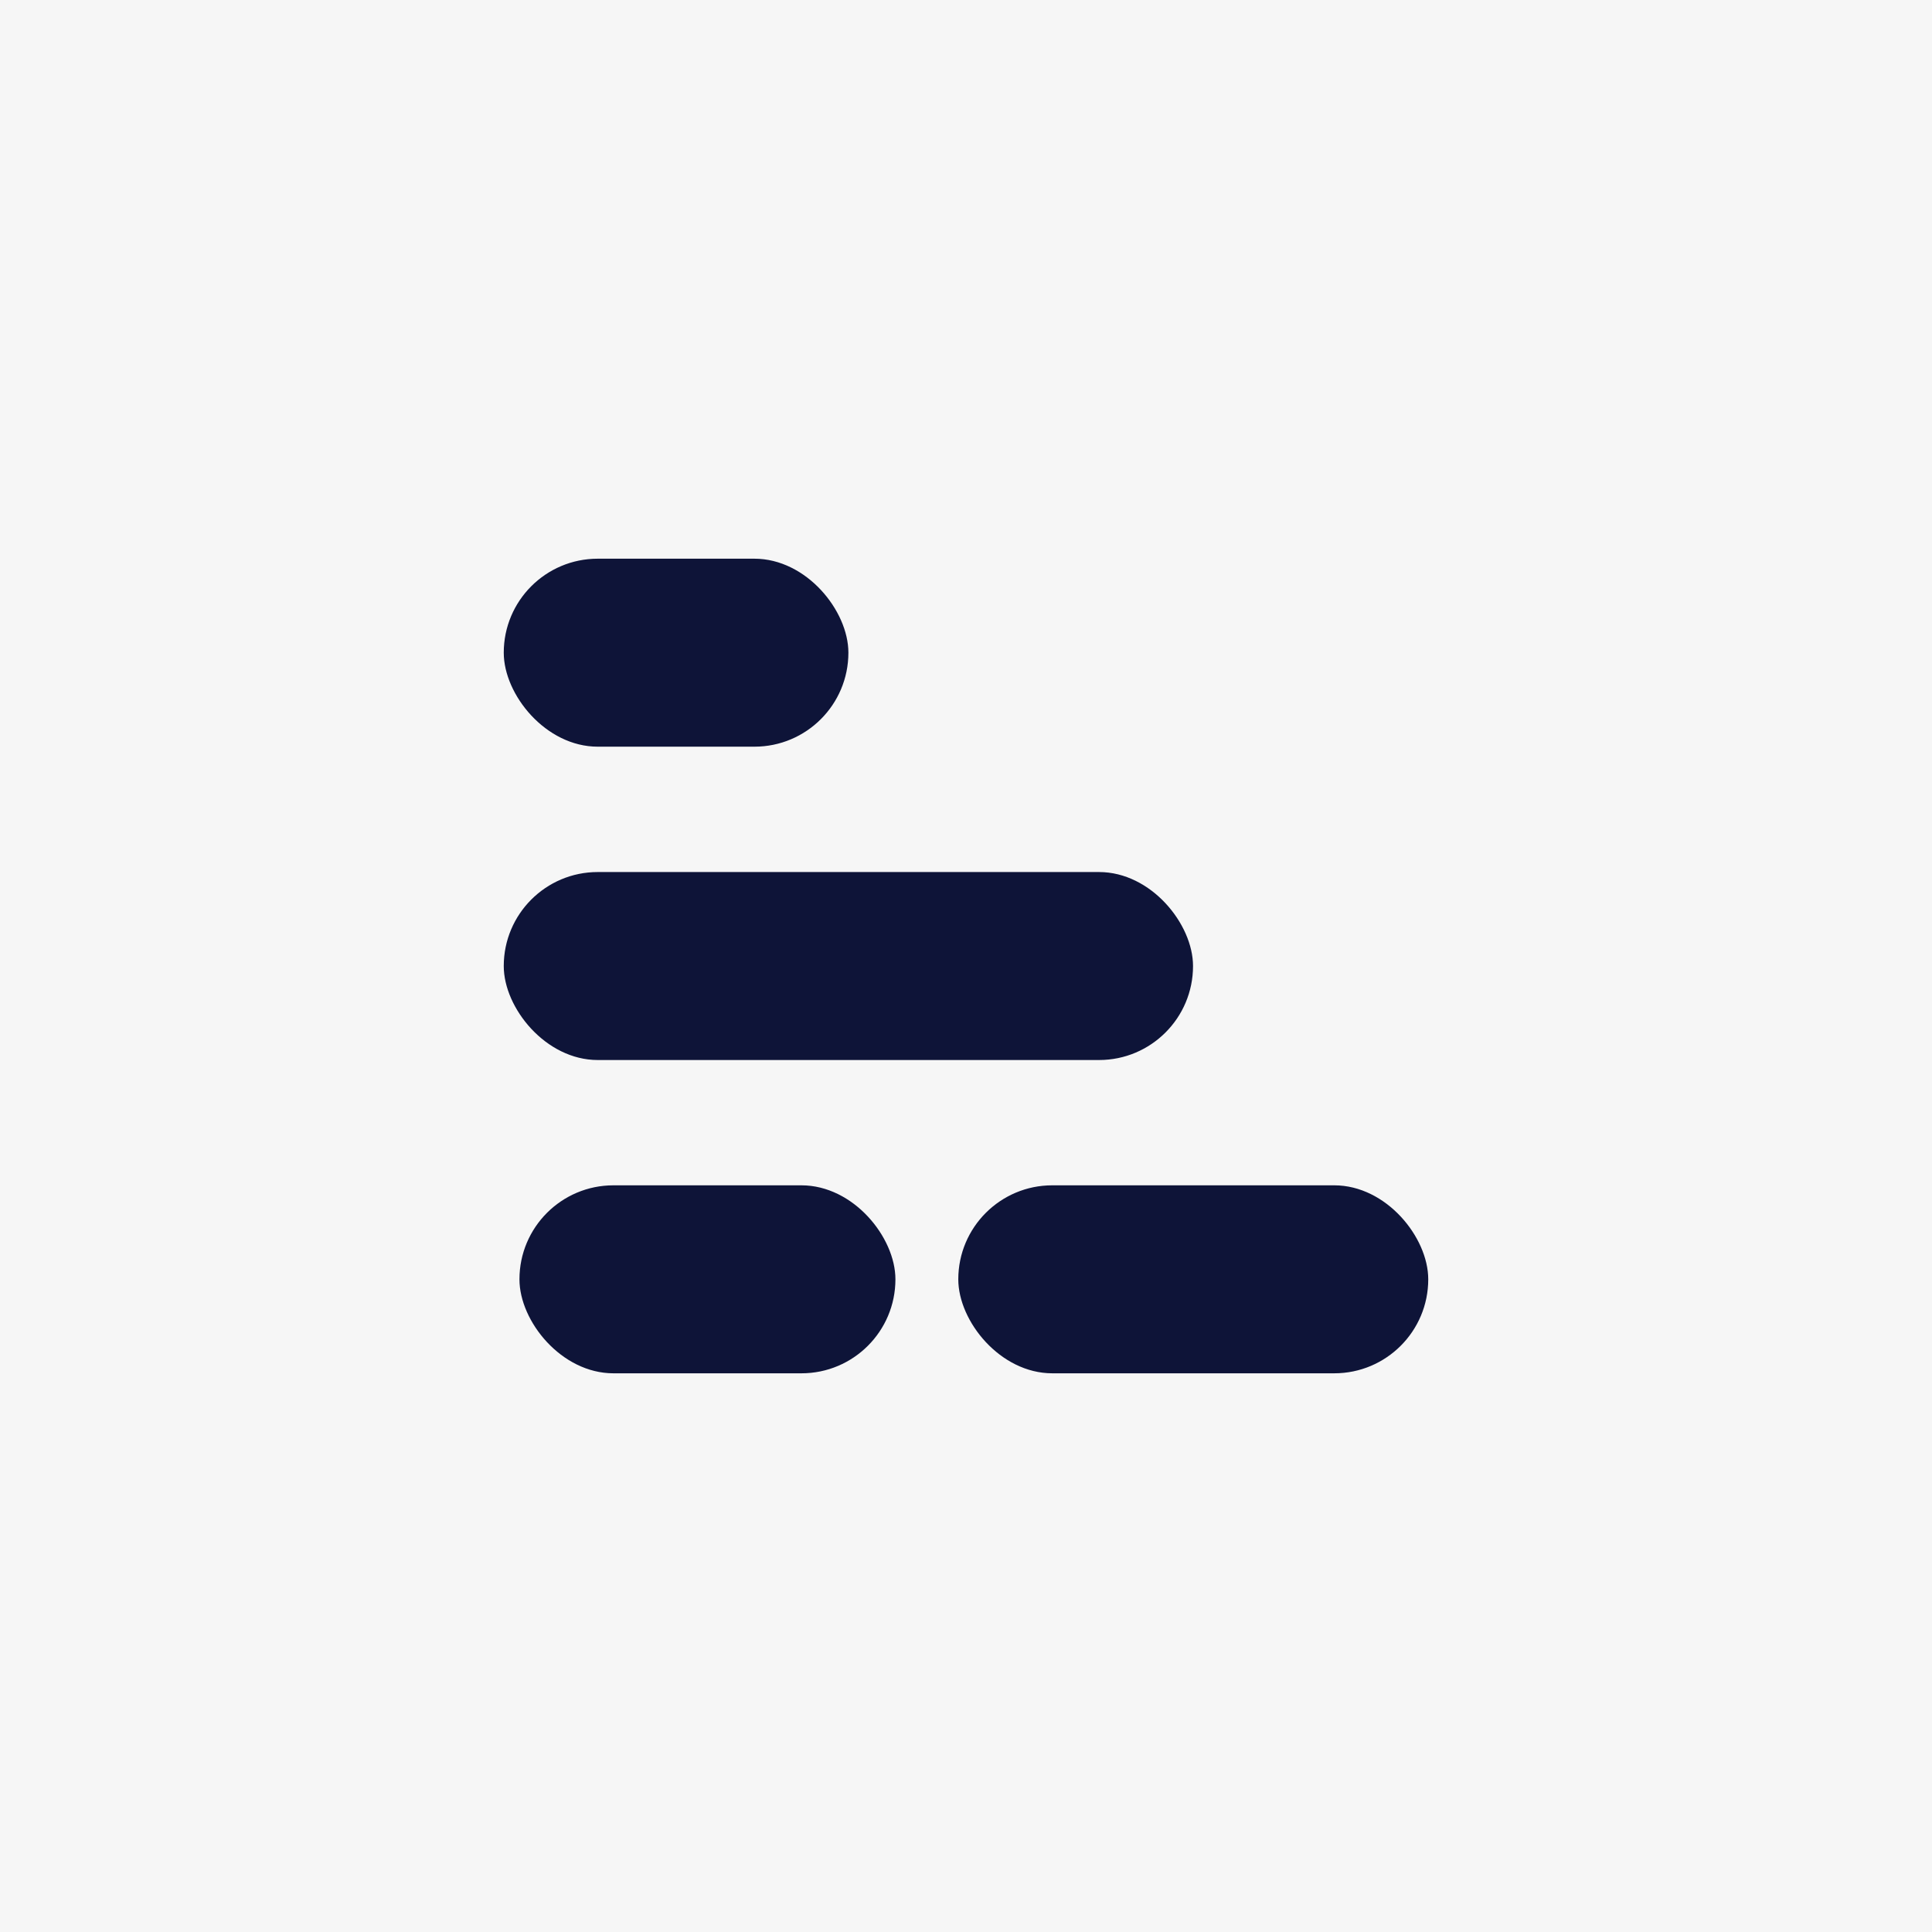
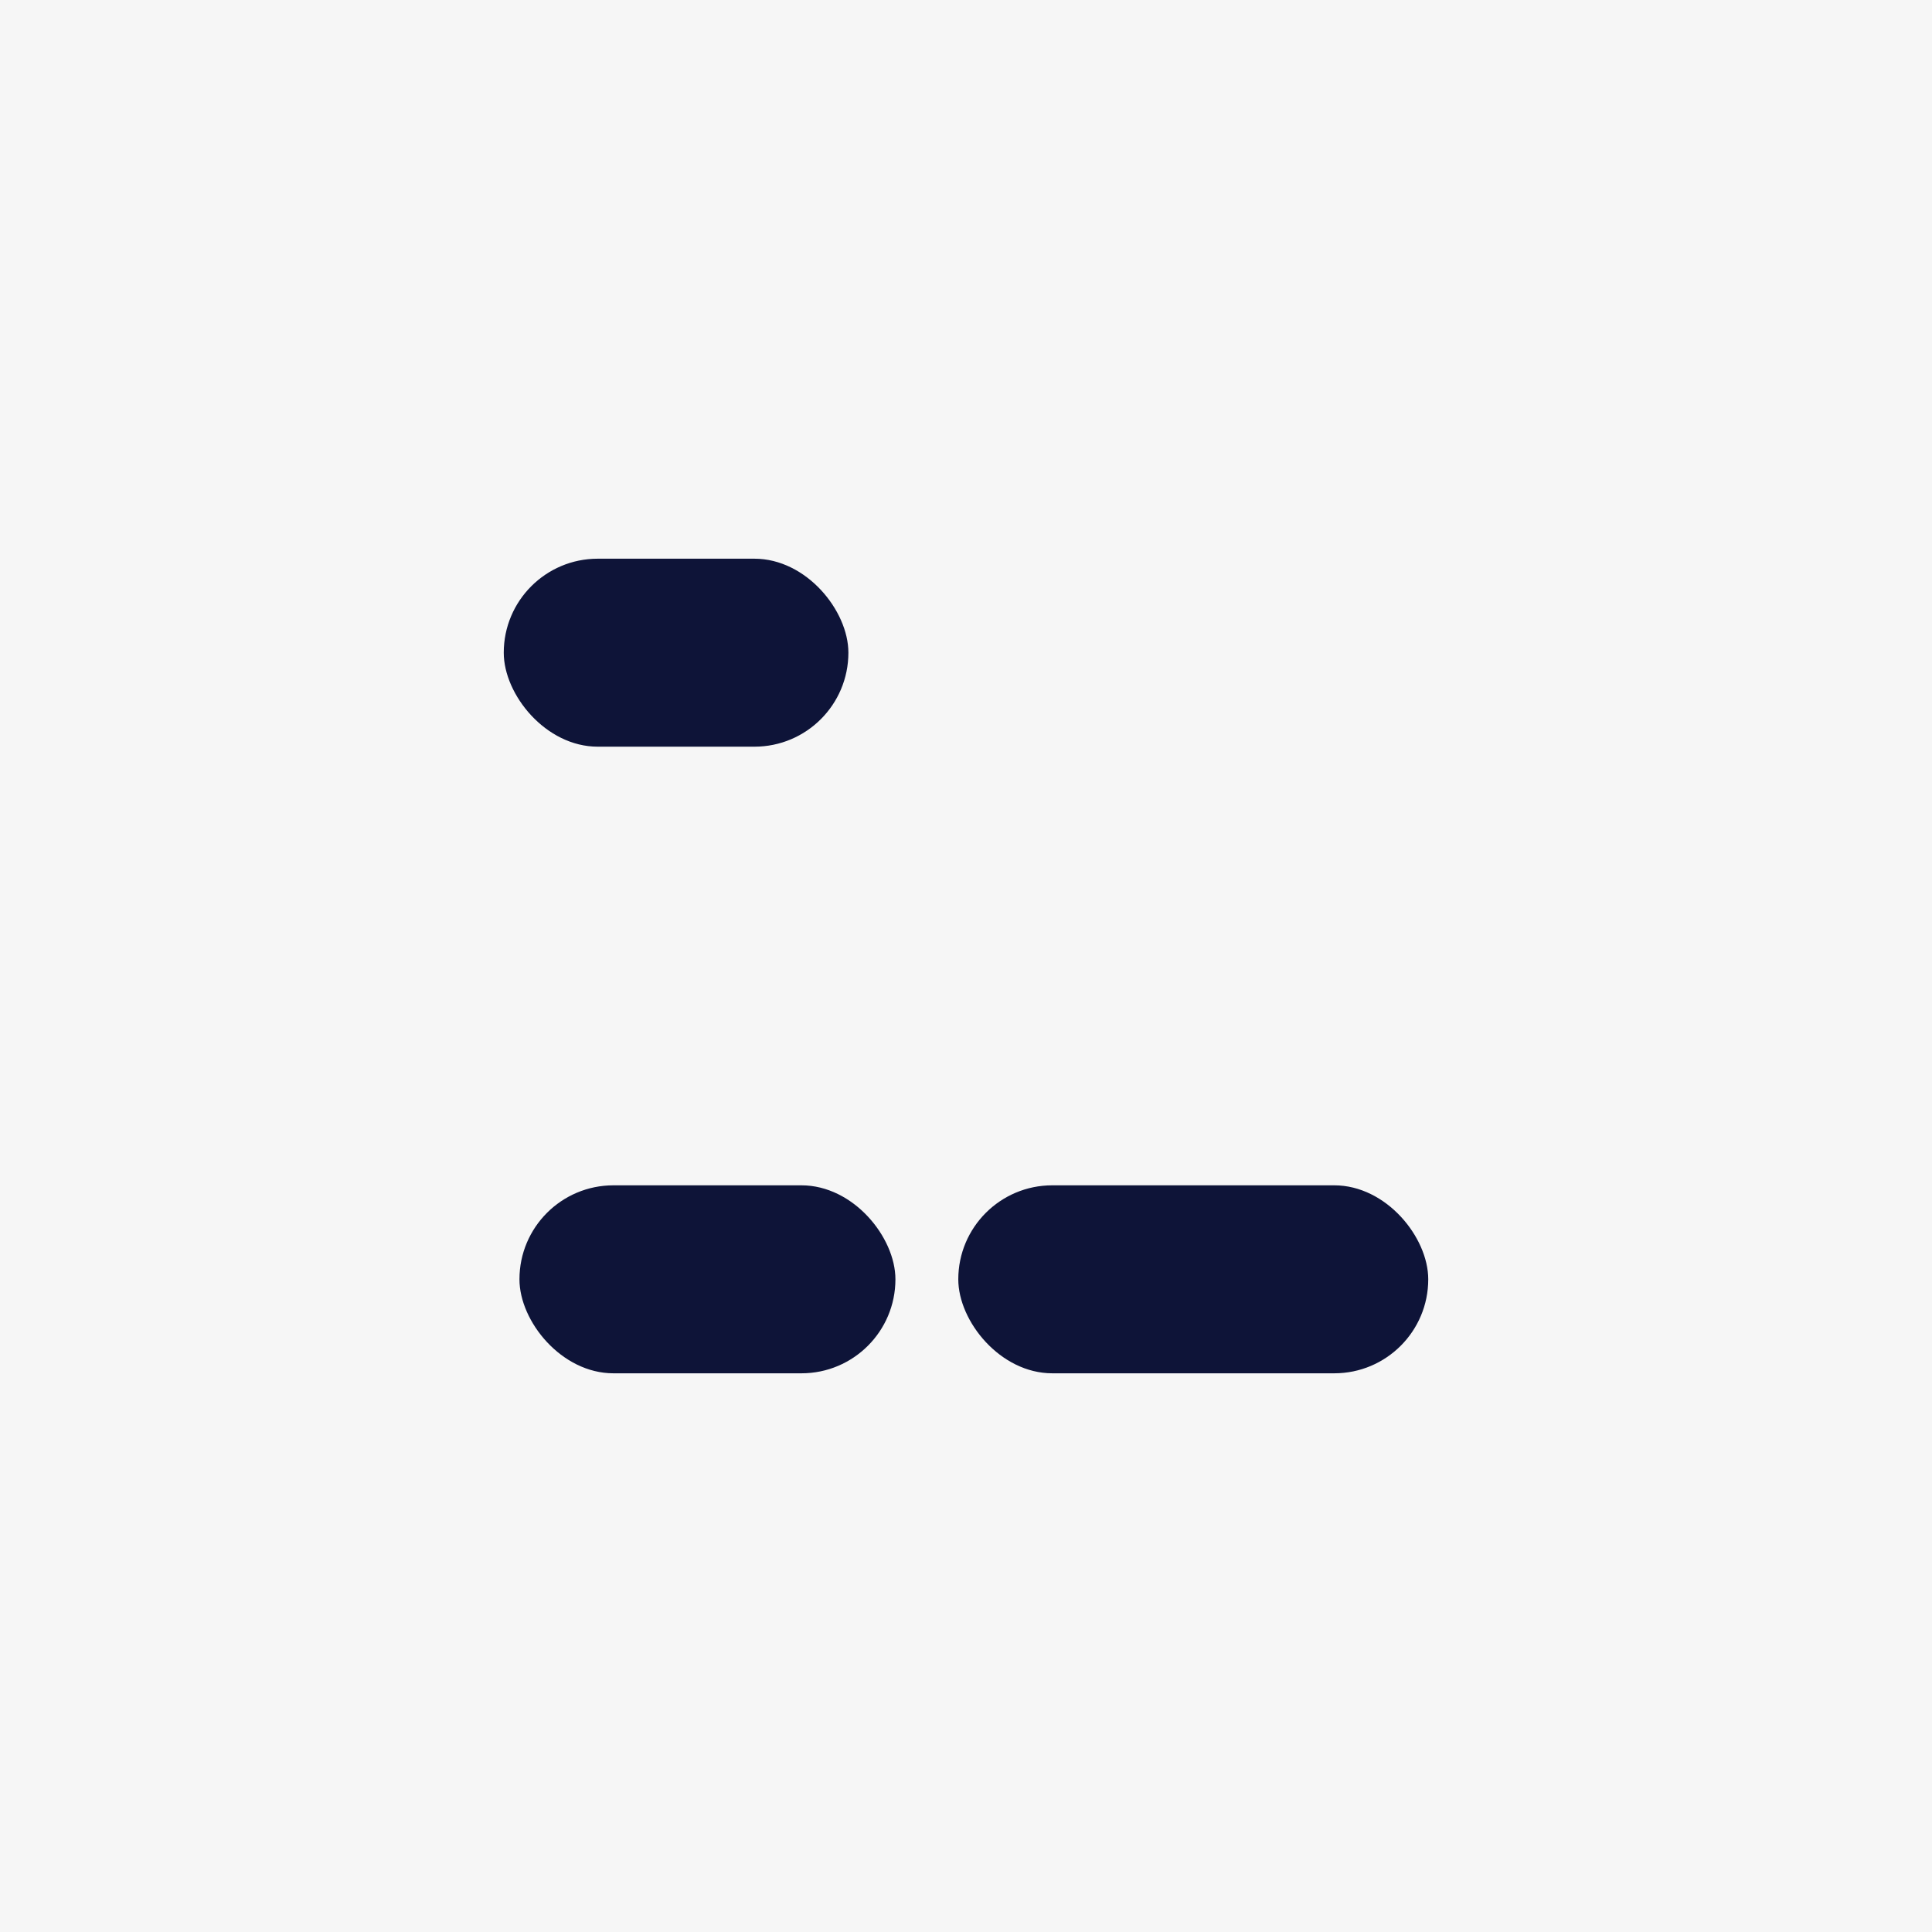
<svg xmlns="http://www.w3.org/2000/svg" width="1024" height="1024" viewBox="0 0 1024 1024" fill="none">
  <rect width="1024" height="1024" fill="#F6F6F6" />
  <rect x="507.912" y="628.244" width="249.087" height="99.635" rx="49.817" fill="#0E1438" />
  <rect x="275.322" y="628.245" width="199.27" height="99.635" rx="49.817" fill="#0E1438" />
-   <rect x="267" y="462.198" width="365.328" height="99.635" rx="49.817" fill="#0E1438" />
  <rect x="267" y="296.12" width="182.664" height="99.635" rx="49.817" fill="#0E1438" />
</svg>